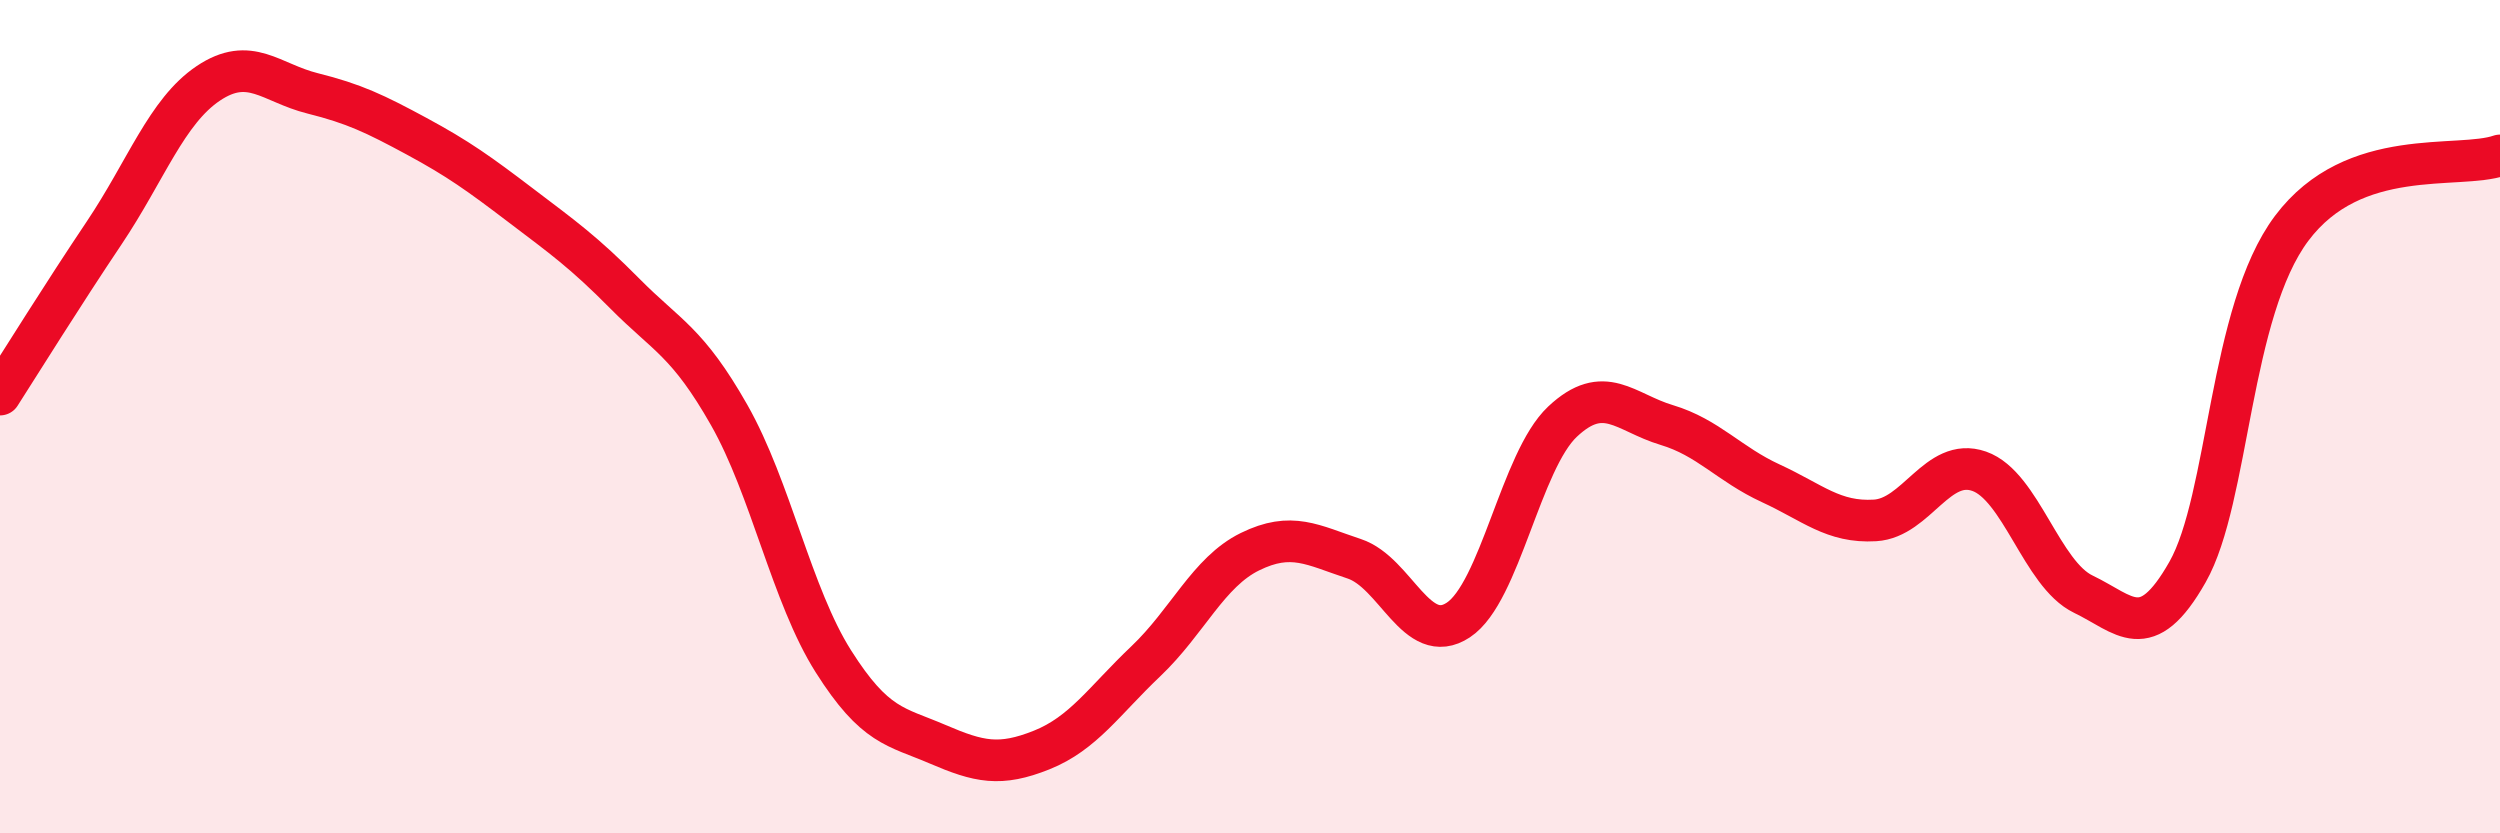
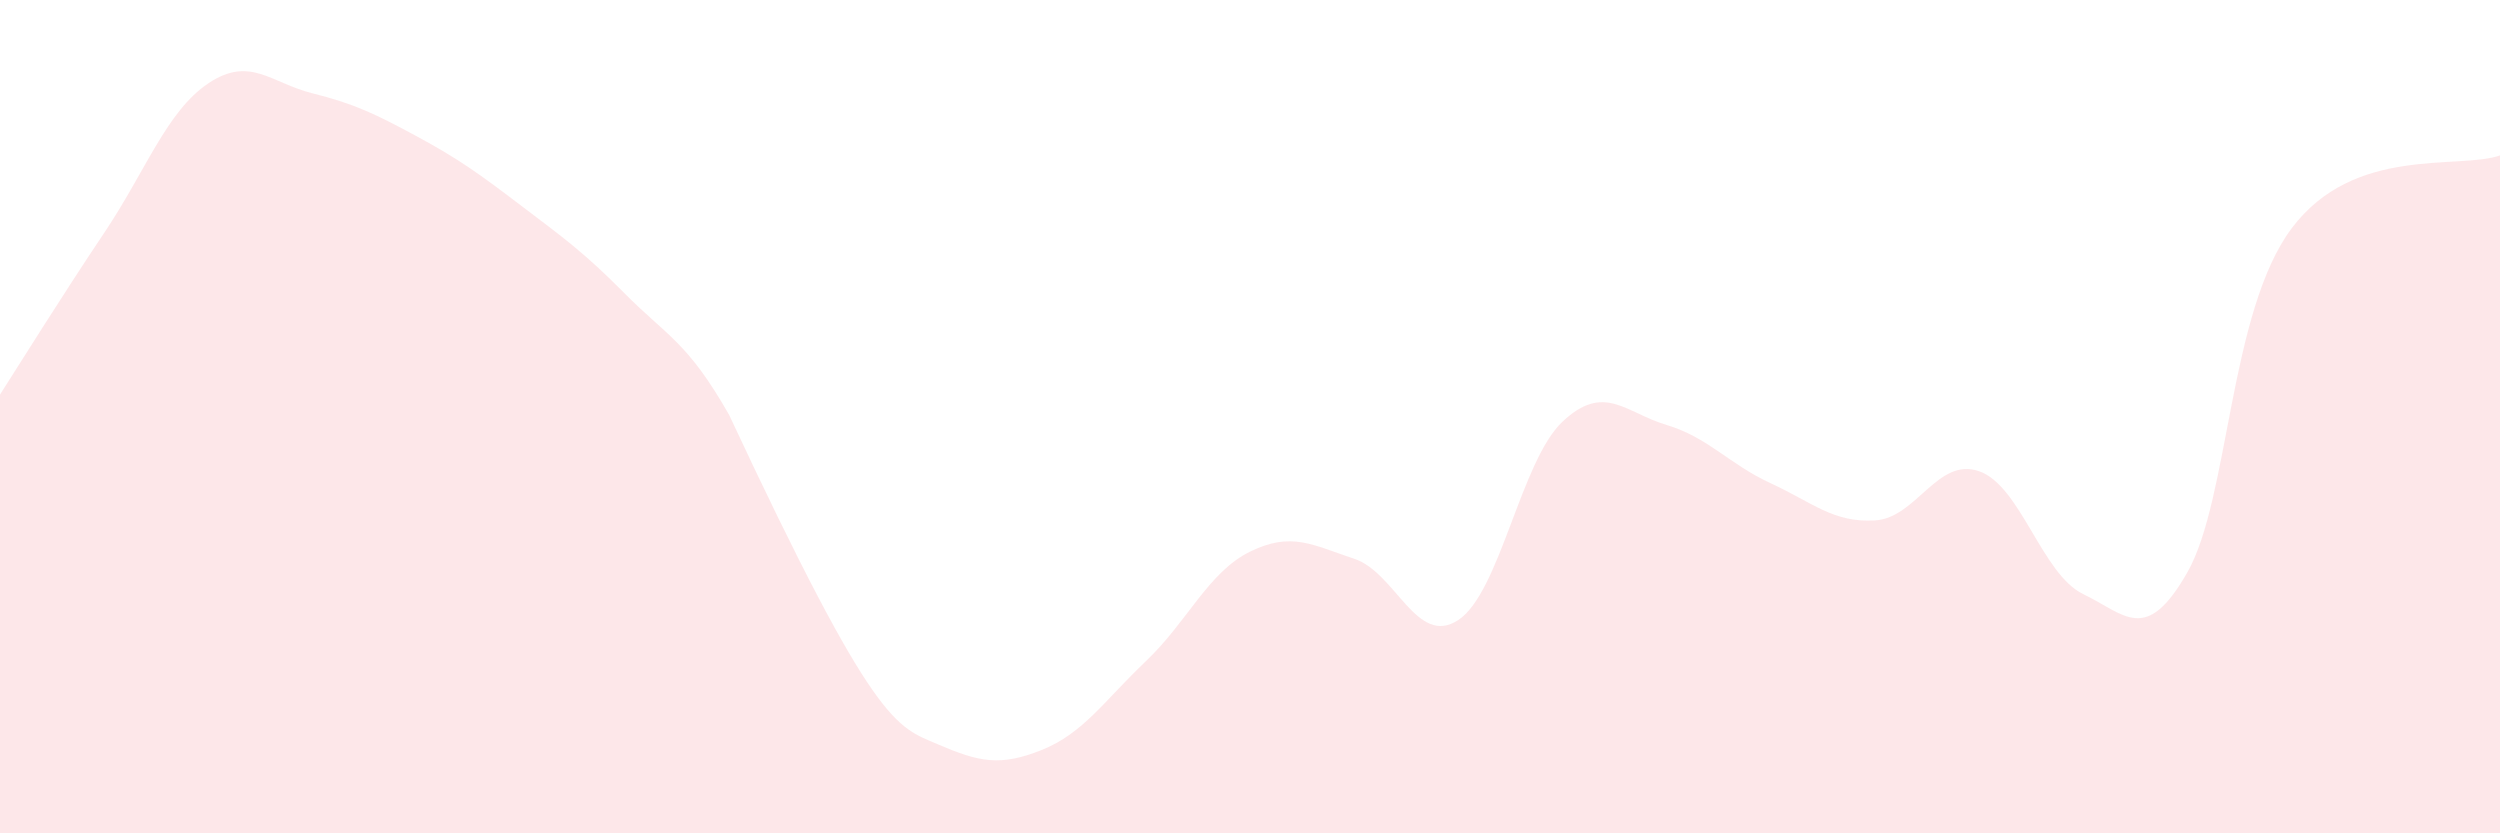
<svg xmlns="http://www.w3.org/2000/svg" width="60" height="20" viewBox="0 0 60 20">
-   <path d="M 0,9.47 C 0.5,8.69 1.5,7.08 2.5,5.59 C 3.5,4.1 4,2.67 5,2 C 6,1.33 6.5,1.99 7.5,2.24 C 8.5,2.49 9,2.73 10,3.27 C 11,3.81 11.5,4.17 12.5,4.93 C 13.5,5.69 14,6.04 15,7.05 C 16,8.06 16.5,8.2 17.5,9.96 C 18.5,11.72 19,14.29 20,15.87 C 21,17.45 21.5,17.43 22.5,17.86 C 23.5,18.29 24,18.4 25,18 C 26,17.6 26.5,16.82 27.5,15.87 C 28.5,14.92 29,13.73 30,13.24 C 31,12.75 31.5,13.08 32.5,13.41 C 33.5,13.74 34,15.54 35,14.88 C 36,14.22 36.5,11.06 37.5,10.12 C 38.5,9.18 39,9.9 40,10.2 C 41,10.5 41.5,11.14 42.5,11.6 C 43.5,12.06 44,12.55 45,12.49 C 46,12.43 46.5,10.96 47.5,11.31 C 48.5,11.66 49,13.78 50,14.26 C 51,14.74 51.5,15.49 52.5,13.73 C 53.5,11.97 53.5,7.48 55,5.48 C 56.5,3.48 59,4.08 60,3.73L60 20L0 20Z" fill="#EB0A25" opacity="0.1" stroke-linecap="round" stroke-linejoin="round" />
-   <path d="M 0,9.47 C 0.5,8.69 1.5,7.08 2.5,5.59 C 3.5,4.1 4,2.67 5,2 C 6,1.33 6.5,1.99 7.5,2.24 C 8.5,2.49 9,2.73 10,3.27 C 11,3.81 11.5,4.17 12.5,4.93 C 13.5,5.69 14,6.04 15,7.05 C 16,8.06 16.5,8.2 17.5,9.96 C 18.5,11.72 19,14.29 20,15.87 C 21,17.45 21.5,17.43 22.5,17.86 C 23.5,18.29 24,18.4 25,18 C 26,17.6 26.5,16.82 27.5,15.87 C 28.5,14.92 29,13.73 30,13.24 C 31,12.75 31.5,13.08 32.5,13.41 C 33.5,13.74 34,15.54 35,14.88 C 36,14.22 36.5,11.06 37.5,10.12 C 38.5,9.18 39,9.9 40,10.2 C 41,10.5 41.5,11.14 42.5,11.6 C 43.5,12.06 44,12.55 45,12.49 C 46,12.43 46.5,10.96 47.5,11.31 C 48.5,11.66 49,13.78 50,14.26 C 51,14.74 51.5,15.49 52.5,13.73 C 53.5,11.97 53.5,7.48 55,5.48 C 56.5,3.48 59,4.08 60,3.73" stroke="#EB0A25" stroke-width="1" fill="none" stroke-linecap="round" stroke-linejoin="round" />
+   <path d="M 0,9.47 C 0.5,8.69 1.5,7.08 2.5,5.59 C 3.5,4.1 4,2.67 5,2 C 6,1.33 6.5,1.99 7.5,2.24 C 8.5,2.49 9,2.73 10,3.27 C 11,3.81 11.5,4.17 12.5,4.93 C 13.5,5.69 14,6.04 15,7.05 C 16,8.06 16.5,8.2 17.5,9.96 C 21,17.45 21.5,17.43 22.5,17.86 C 23.5,18.29 24,18.4 25,18 C 26,17.6 26.5,16.82 27.5,15.87 C 28.5,14.92 29,13.73 30,13.24 C 31,12.75 31.5,13.08 32.5,13.41 C 33.5,13.74 34,15.54 35,14.88 C 36,14.22 36.5,11.06 37.5,10.12 C 38.5,9.18 39,9.9 40,10.2 C 41,10.5 41.5,11.14 42.5,11.6 C 43.5,12.06 44,12.55 45,12.49 C 46,12.43 46.5,10.96 47.5,11.31 C 48.5,11.66 49,13.78 50,14.26 C 51,14.74 51.5,15.49 52.5,13.73 C 53.5,11.97 53.5,7.48 55,5.48 C 56.5,3.48 59,4.08 60,3.73L60 20L0 20Z" fill="#EB0A25" opacity="0.1" stroke-linecap="round" stroke-linejoin="round" />
</svg>